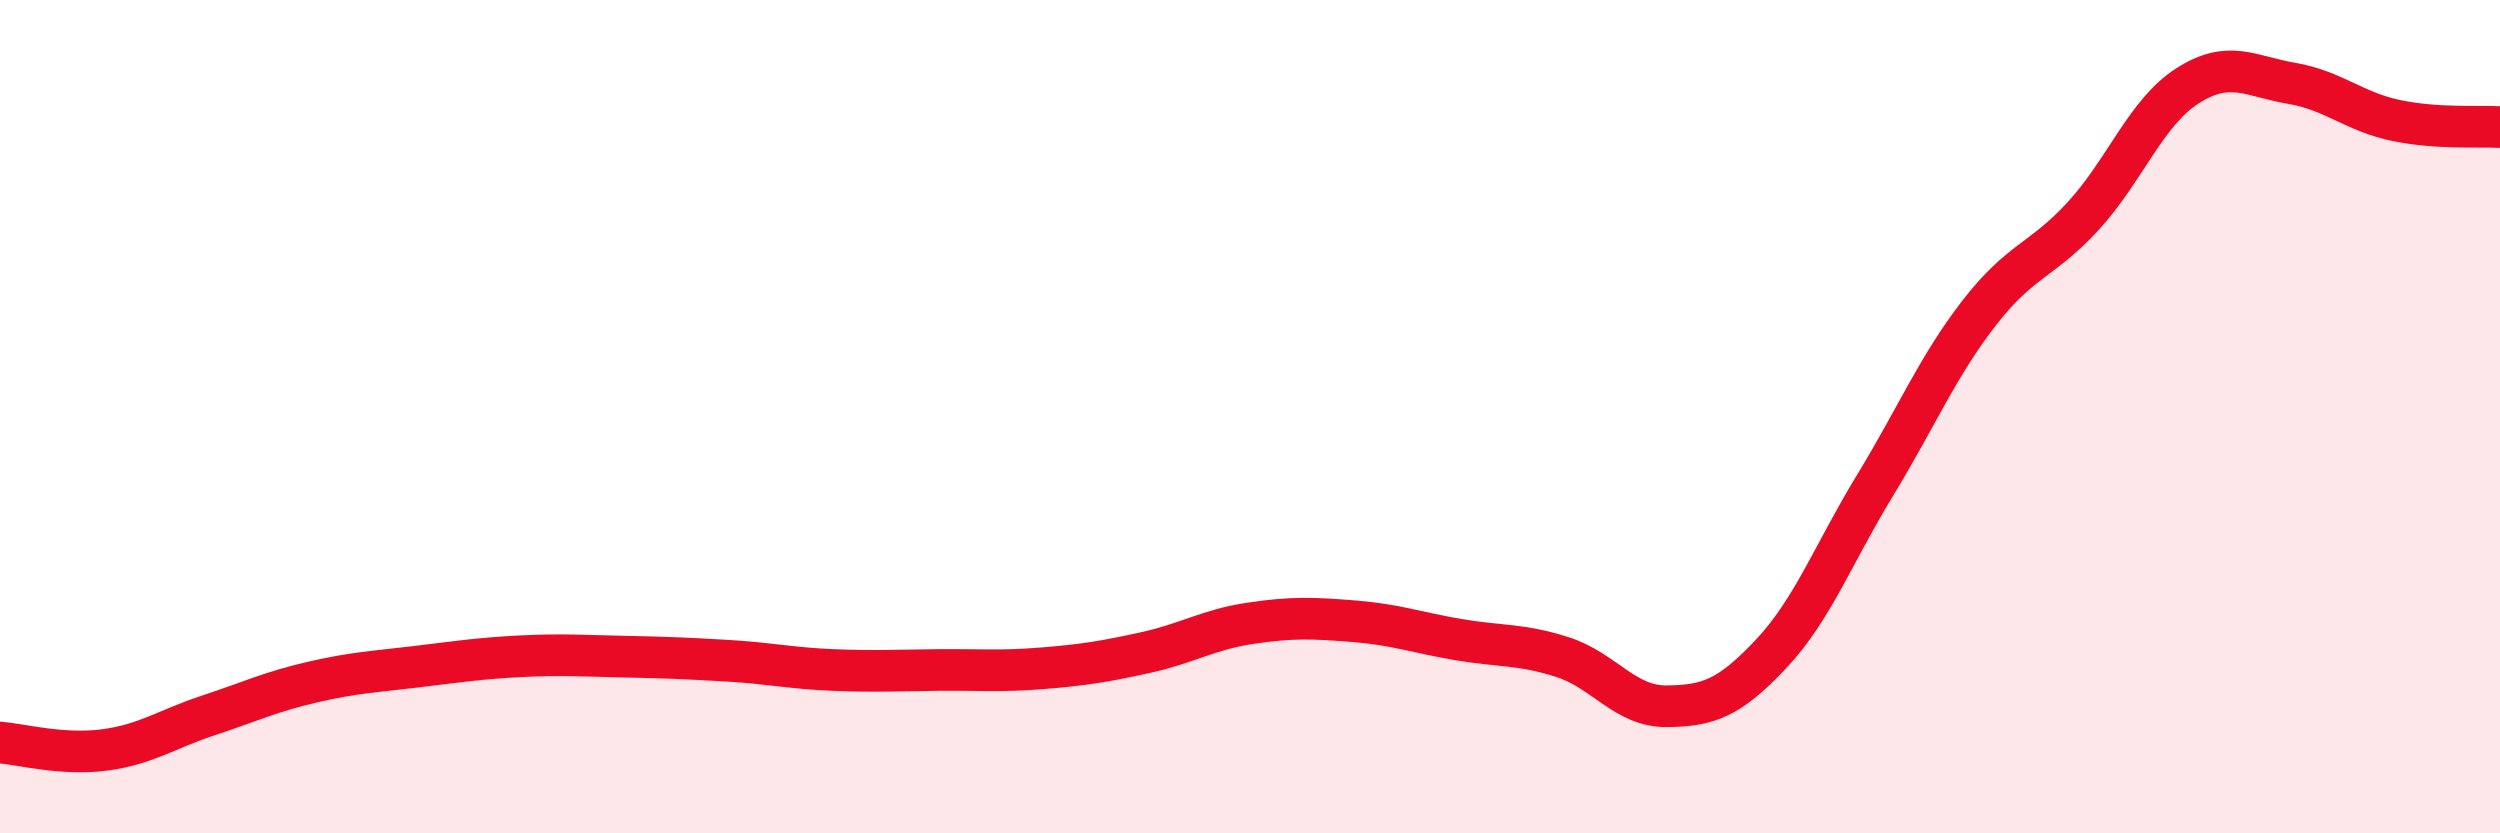
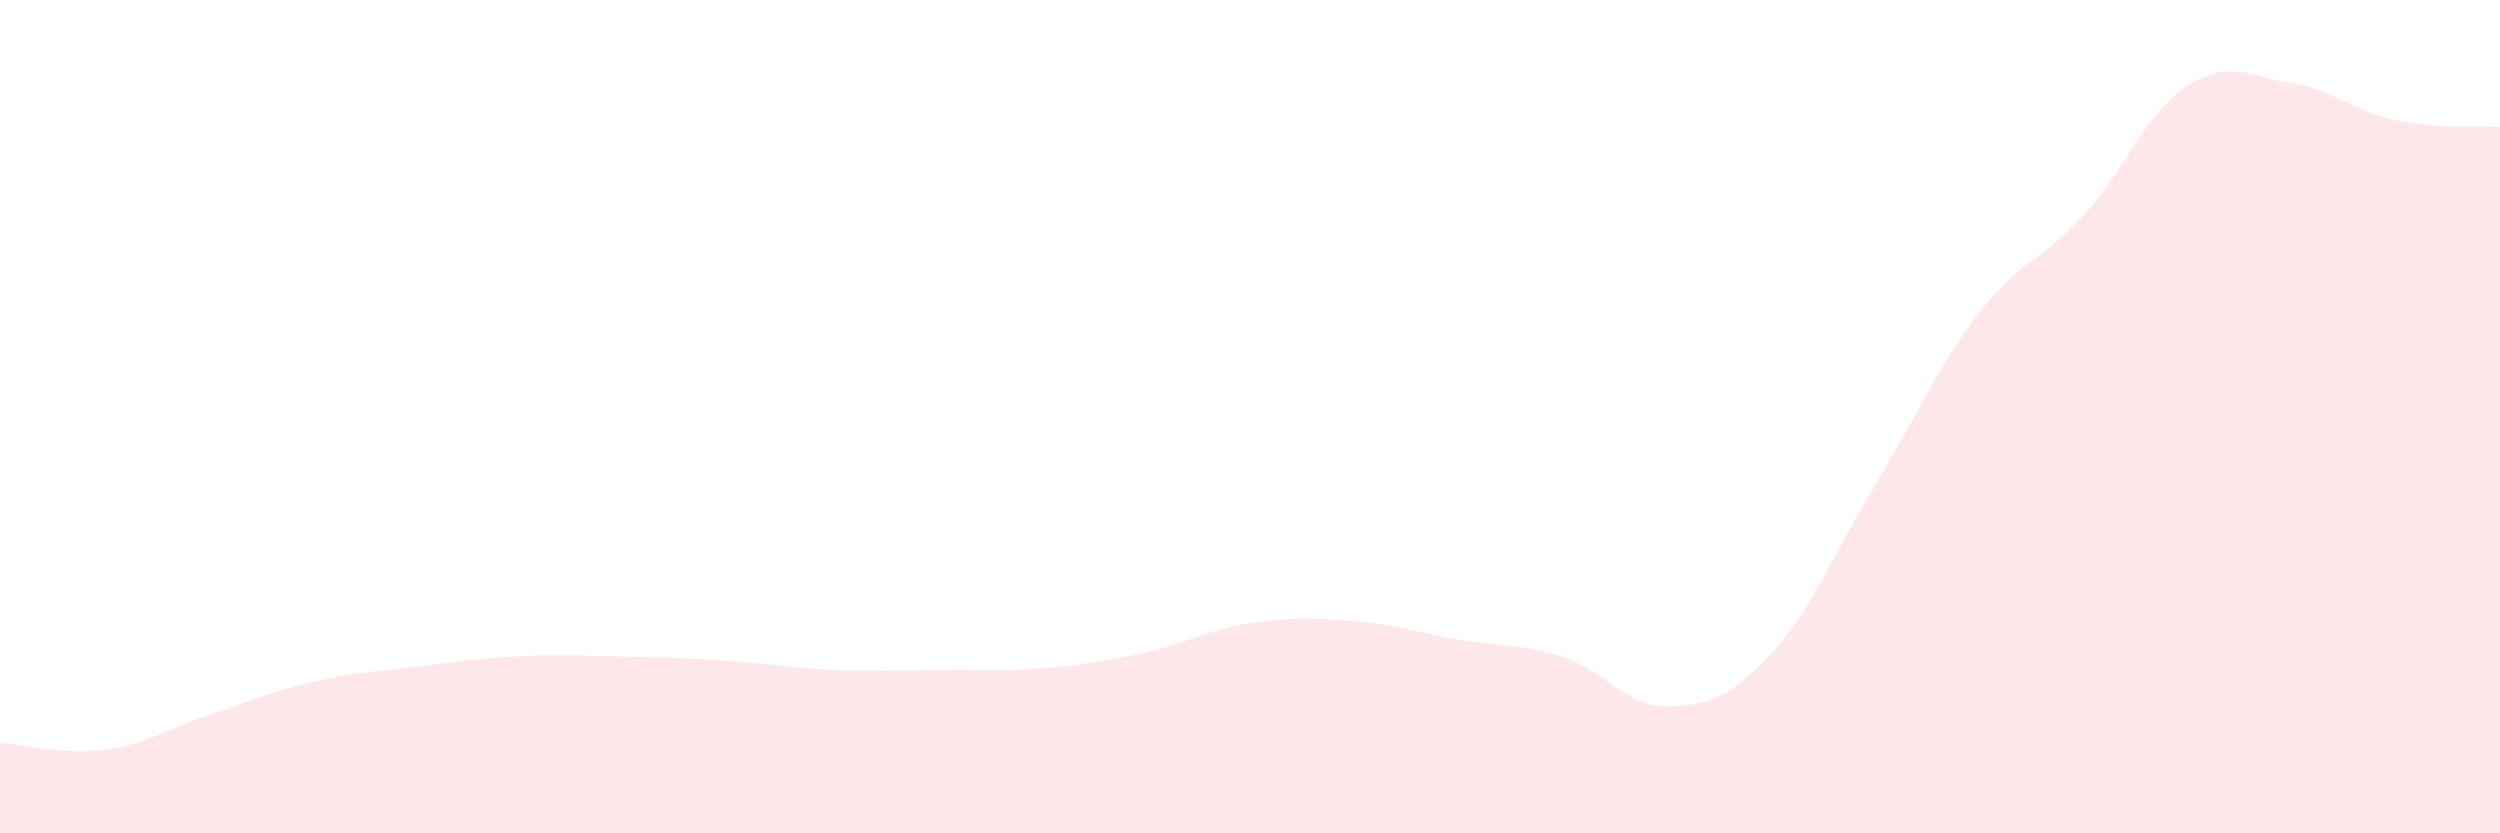
<svg xmlns="http://www.w3.org/2000/svg" width="60" height="20" viewBox="0 0 60 20">
  <path d="M 0,17.82 C 0.5,17.86 1.5,18.13 2.5,18 C 3.5,17.87 4,17.5 5,17.17 C 6,16.84 6.5,16.6 7.5,16.37 C 8.5,16.14 9,16.12 10,16 C 11,15.88 11.5,15.8 12.5,15.75 C 13.5,15.7 14,15.74 15,15.76 C 16,15.78 16.5,15.8 17.5,15.86 C 18.5,15.92 19,16.04 20,16.08 C 21,16.12 21.5,16.09 22.5,16.08 C 23.5,16.07 24,16.12 25,16.04 C 26,15.96 26.5,15.88 27.5,15.66 C 28.5,15.44 29,15.11 30,14.96 C 31,14.81 31.5,14.83 32.5,14.91 C 33.5,14.99 34,15.18 35,15.35 C 36,15.52 36.5,15.45 37.5,15.77 C 38.5,16.09 39,16.96 40,16.95 C 41,16.94 41.5,16.76 42.5,15.7 C 43.5,14.64 44,13.29 45,11.65 C 46,10.01 46.5,8.8 47.5,7.51 C 48.5,6.22 49,6.27 50,5.18 C 51,4.09 51.5,2.7 52.5,2.06 C 53.5,1.42 54,1.83 55,2 C 56,2.17 56.5,2.68 57.5,2.89 C 58.5,3.1 59.5,3.02 60,3.05L60 20L0 20Z" fill="#EB0A25" opacity="0.1" stroke-linecap="round" stroke-linejoin="round" />
-   <path d="M 0,17.82 C 0.5,17.86 1.5,18.13 2.5,18 C 3.5,17.87 4,17.5 5,17.17 C 6,16.84 6.5,16.6 7.5,16.37 C 8.5,16.14 9,16.12 10,16 C 11,15.88 11.5,15.8 12.5,15.75 C 13.5,15.7 14,15.74 15,15.76 C 16,15.78 16.5,15.8 17.5,15.86 C 18.5,15.92 19,16.04 20,16.08 C 21,16.12 21.5,16.09 22.5,16.08 C 23.5,16.07 24,16.12 25,16.04 C 26,15.96 26.5,15.88 27.5,15.66 C 28.5,15.44 29,15.11 30,14.96 C 31,14.81 31.5,14.83 32.5,14.91 C 33.5,14.99 34,15.18 35,15.35 C 36,15.52 36.5,15.45 37.5,15.77 C 38.5,16.09 39,16.96 40,16.95 C 41,16.94 41.5,16.76 42.5,15.7 C 43.5,14.64 44,13.29 45,11.65 C 46,10.01 46.5,8.8 47.5,7.51 C 48.5,6.22 49,6.27 50,5.18 C 51,4.09 51.5,2.7 52.5,2.06 C 53.5,1.42 54,1.83 55,2 C 56,2.17 56.5,2.68 57.5,2.89 C 58.5,3.1 59.5,3.02 60,3.05" stroke="#EB0A25" stroke-width="1" fill="none" stroke-linecap="round" stroke-linejoin="round" />
</svg>